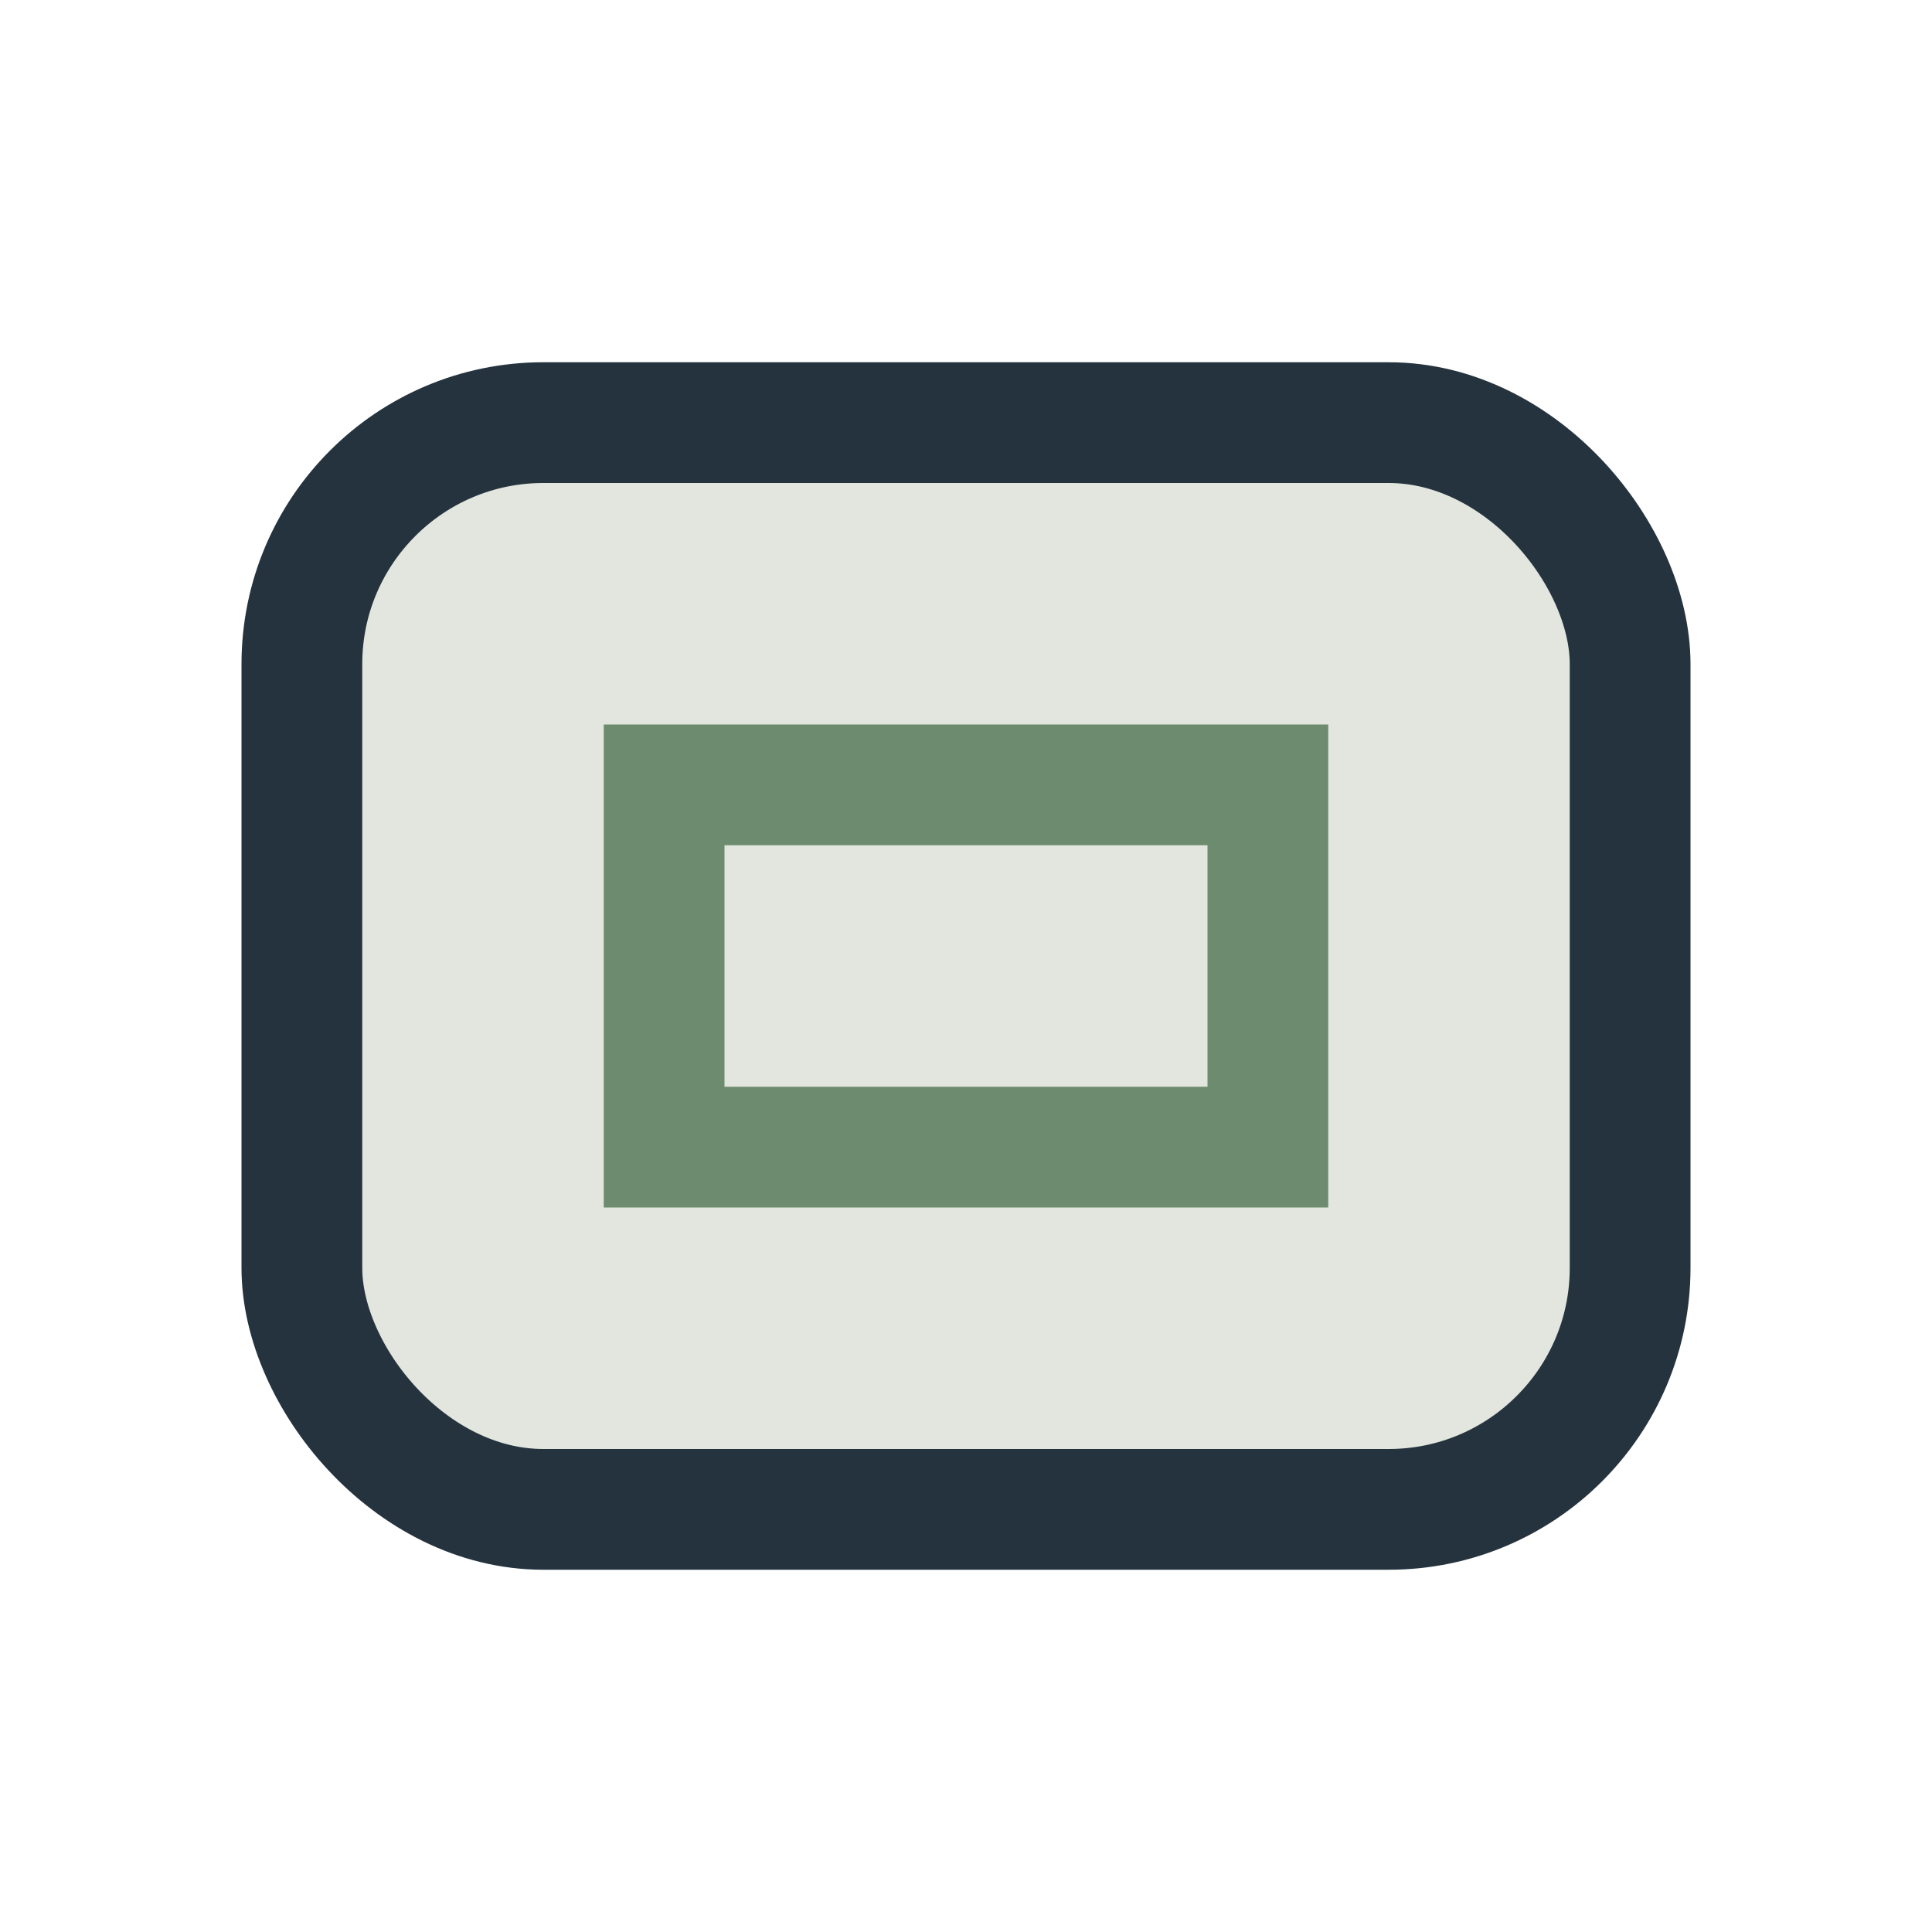
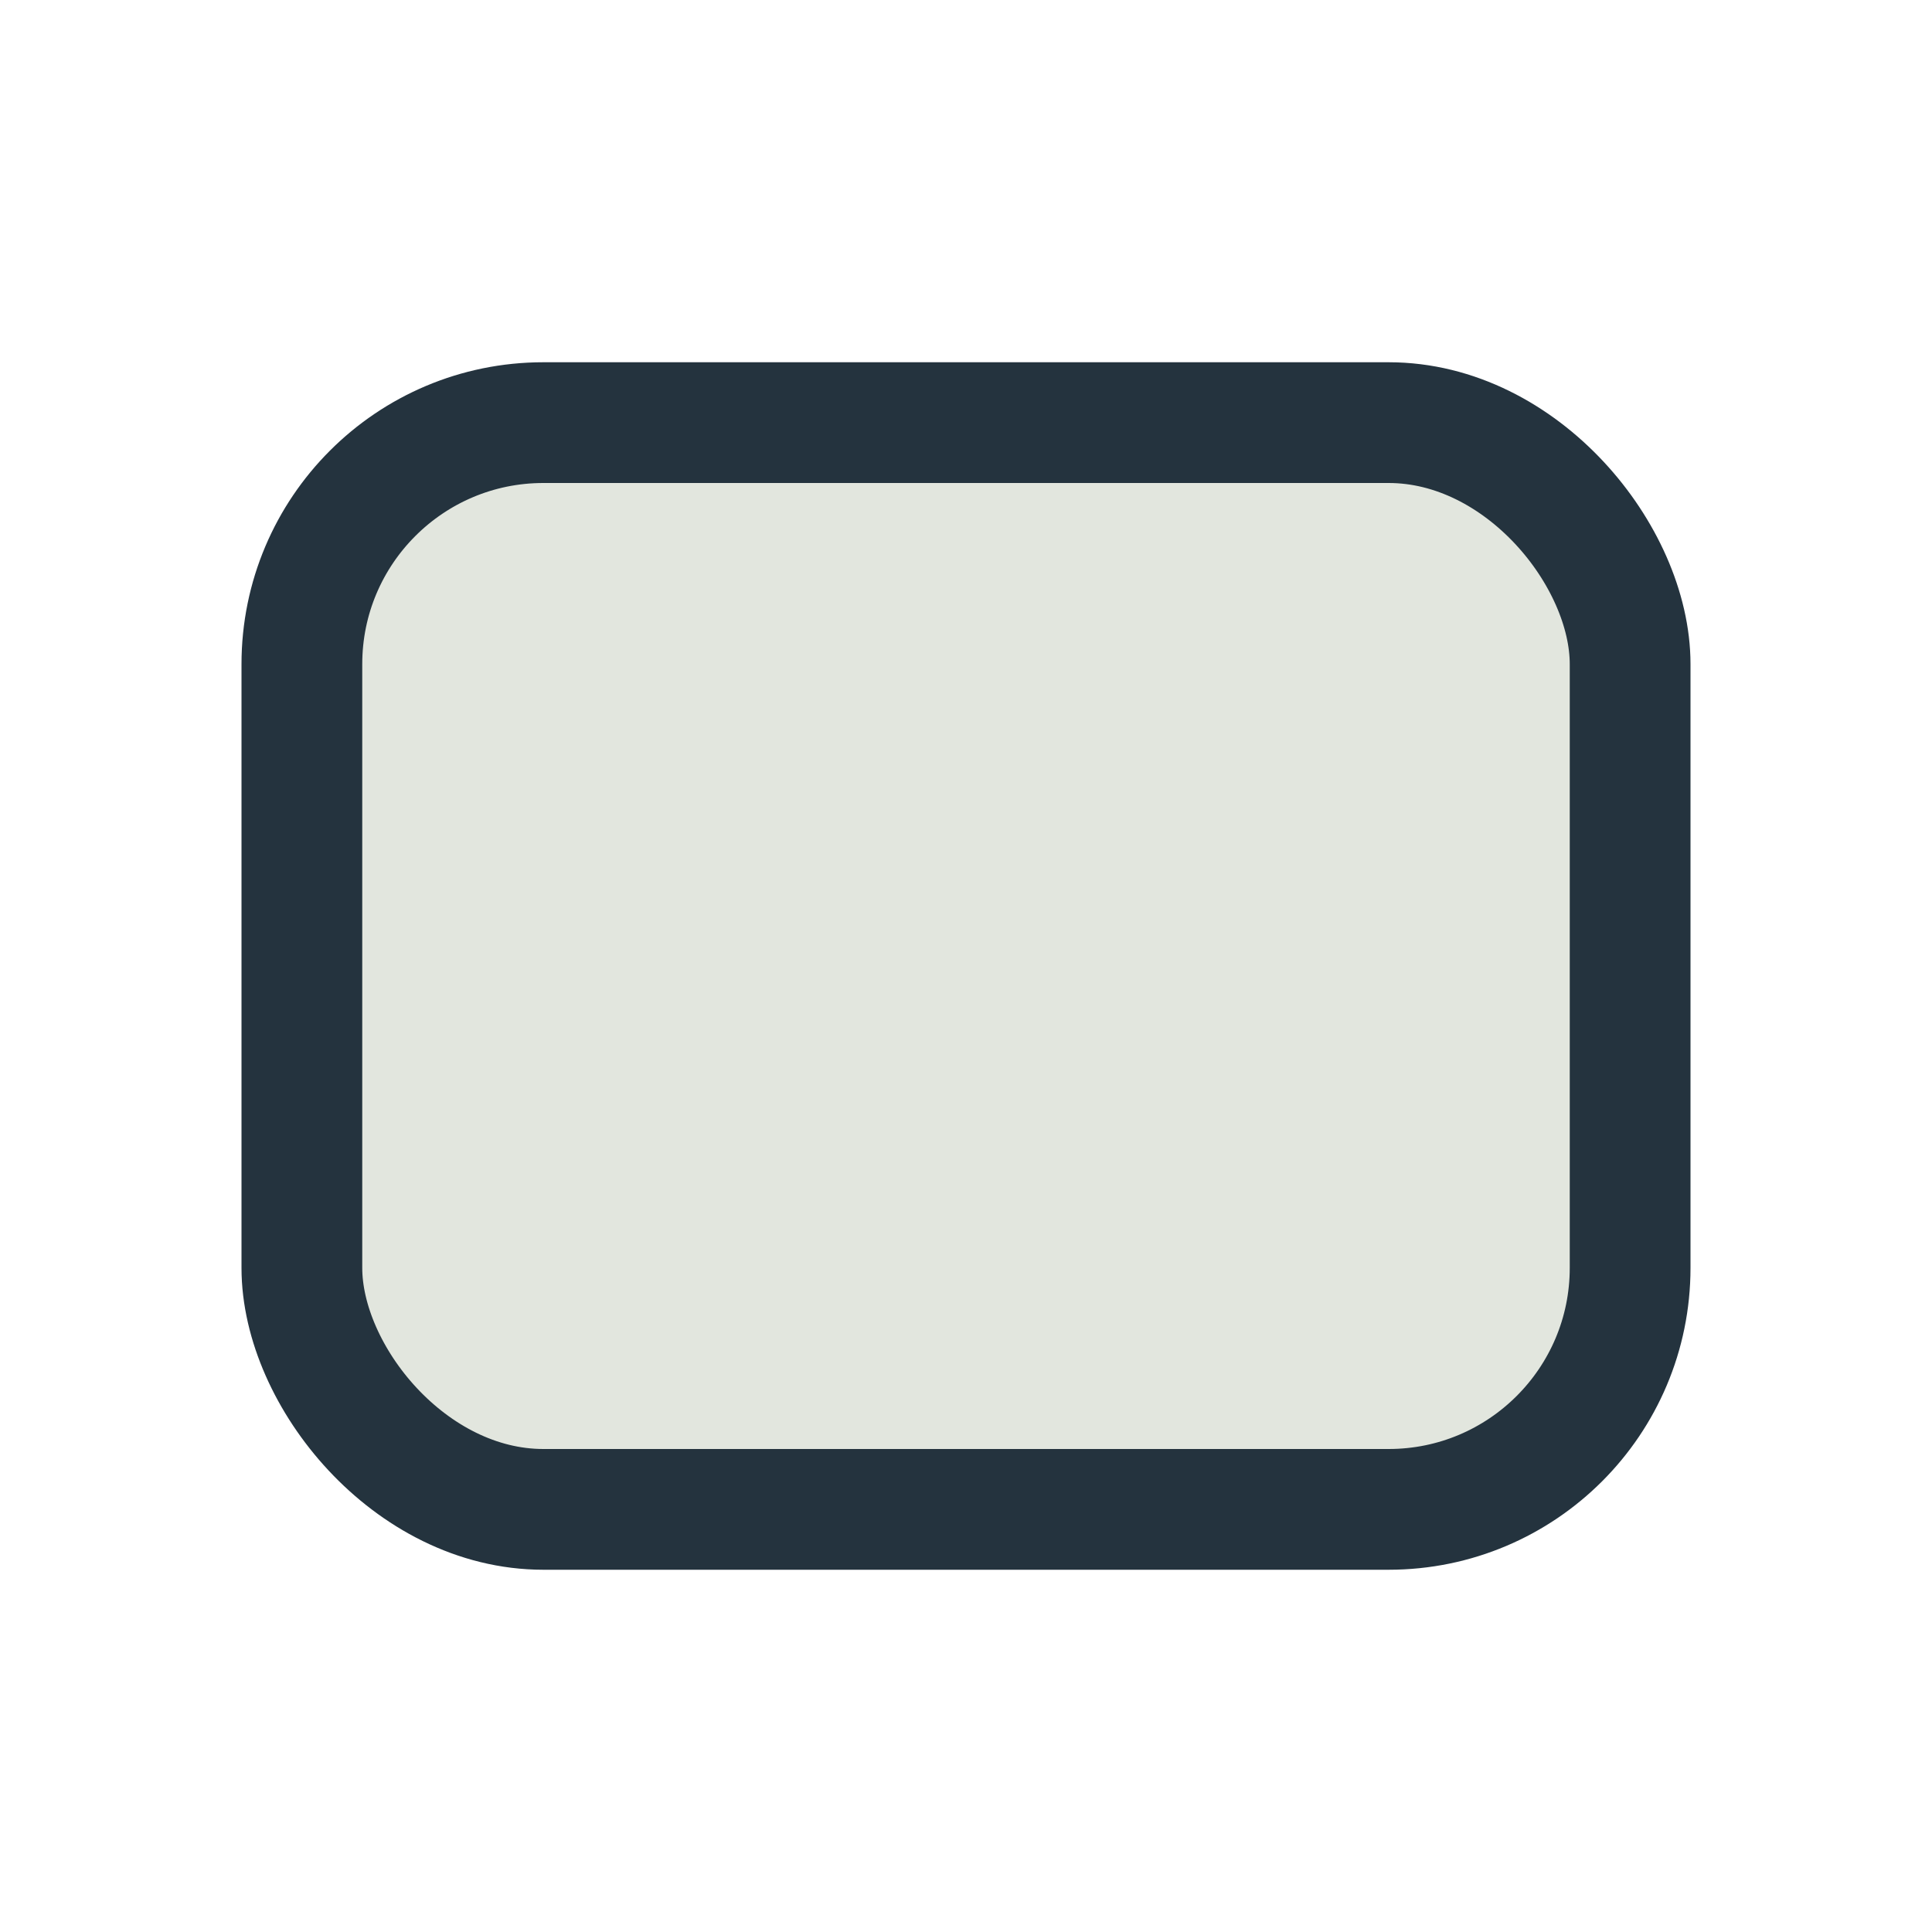
<svg xmlns="http://www.w3.org/2000/svg" width="32" height="32" viewBox="0 0 32 32">
  <rect x="5" y="7" width="22" height="18" rx="4" fill="#E2E6DE" stroke="#24333E" stroke-width="2" />
-   <path d="M11 13h10v6H11z" fill="none" stroke="#6D8B6E" stroke-width="2" />
</svg>